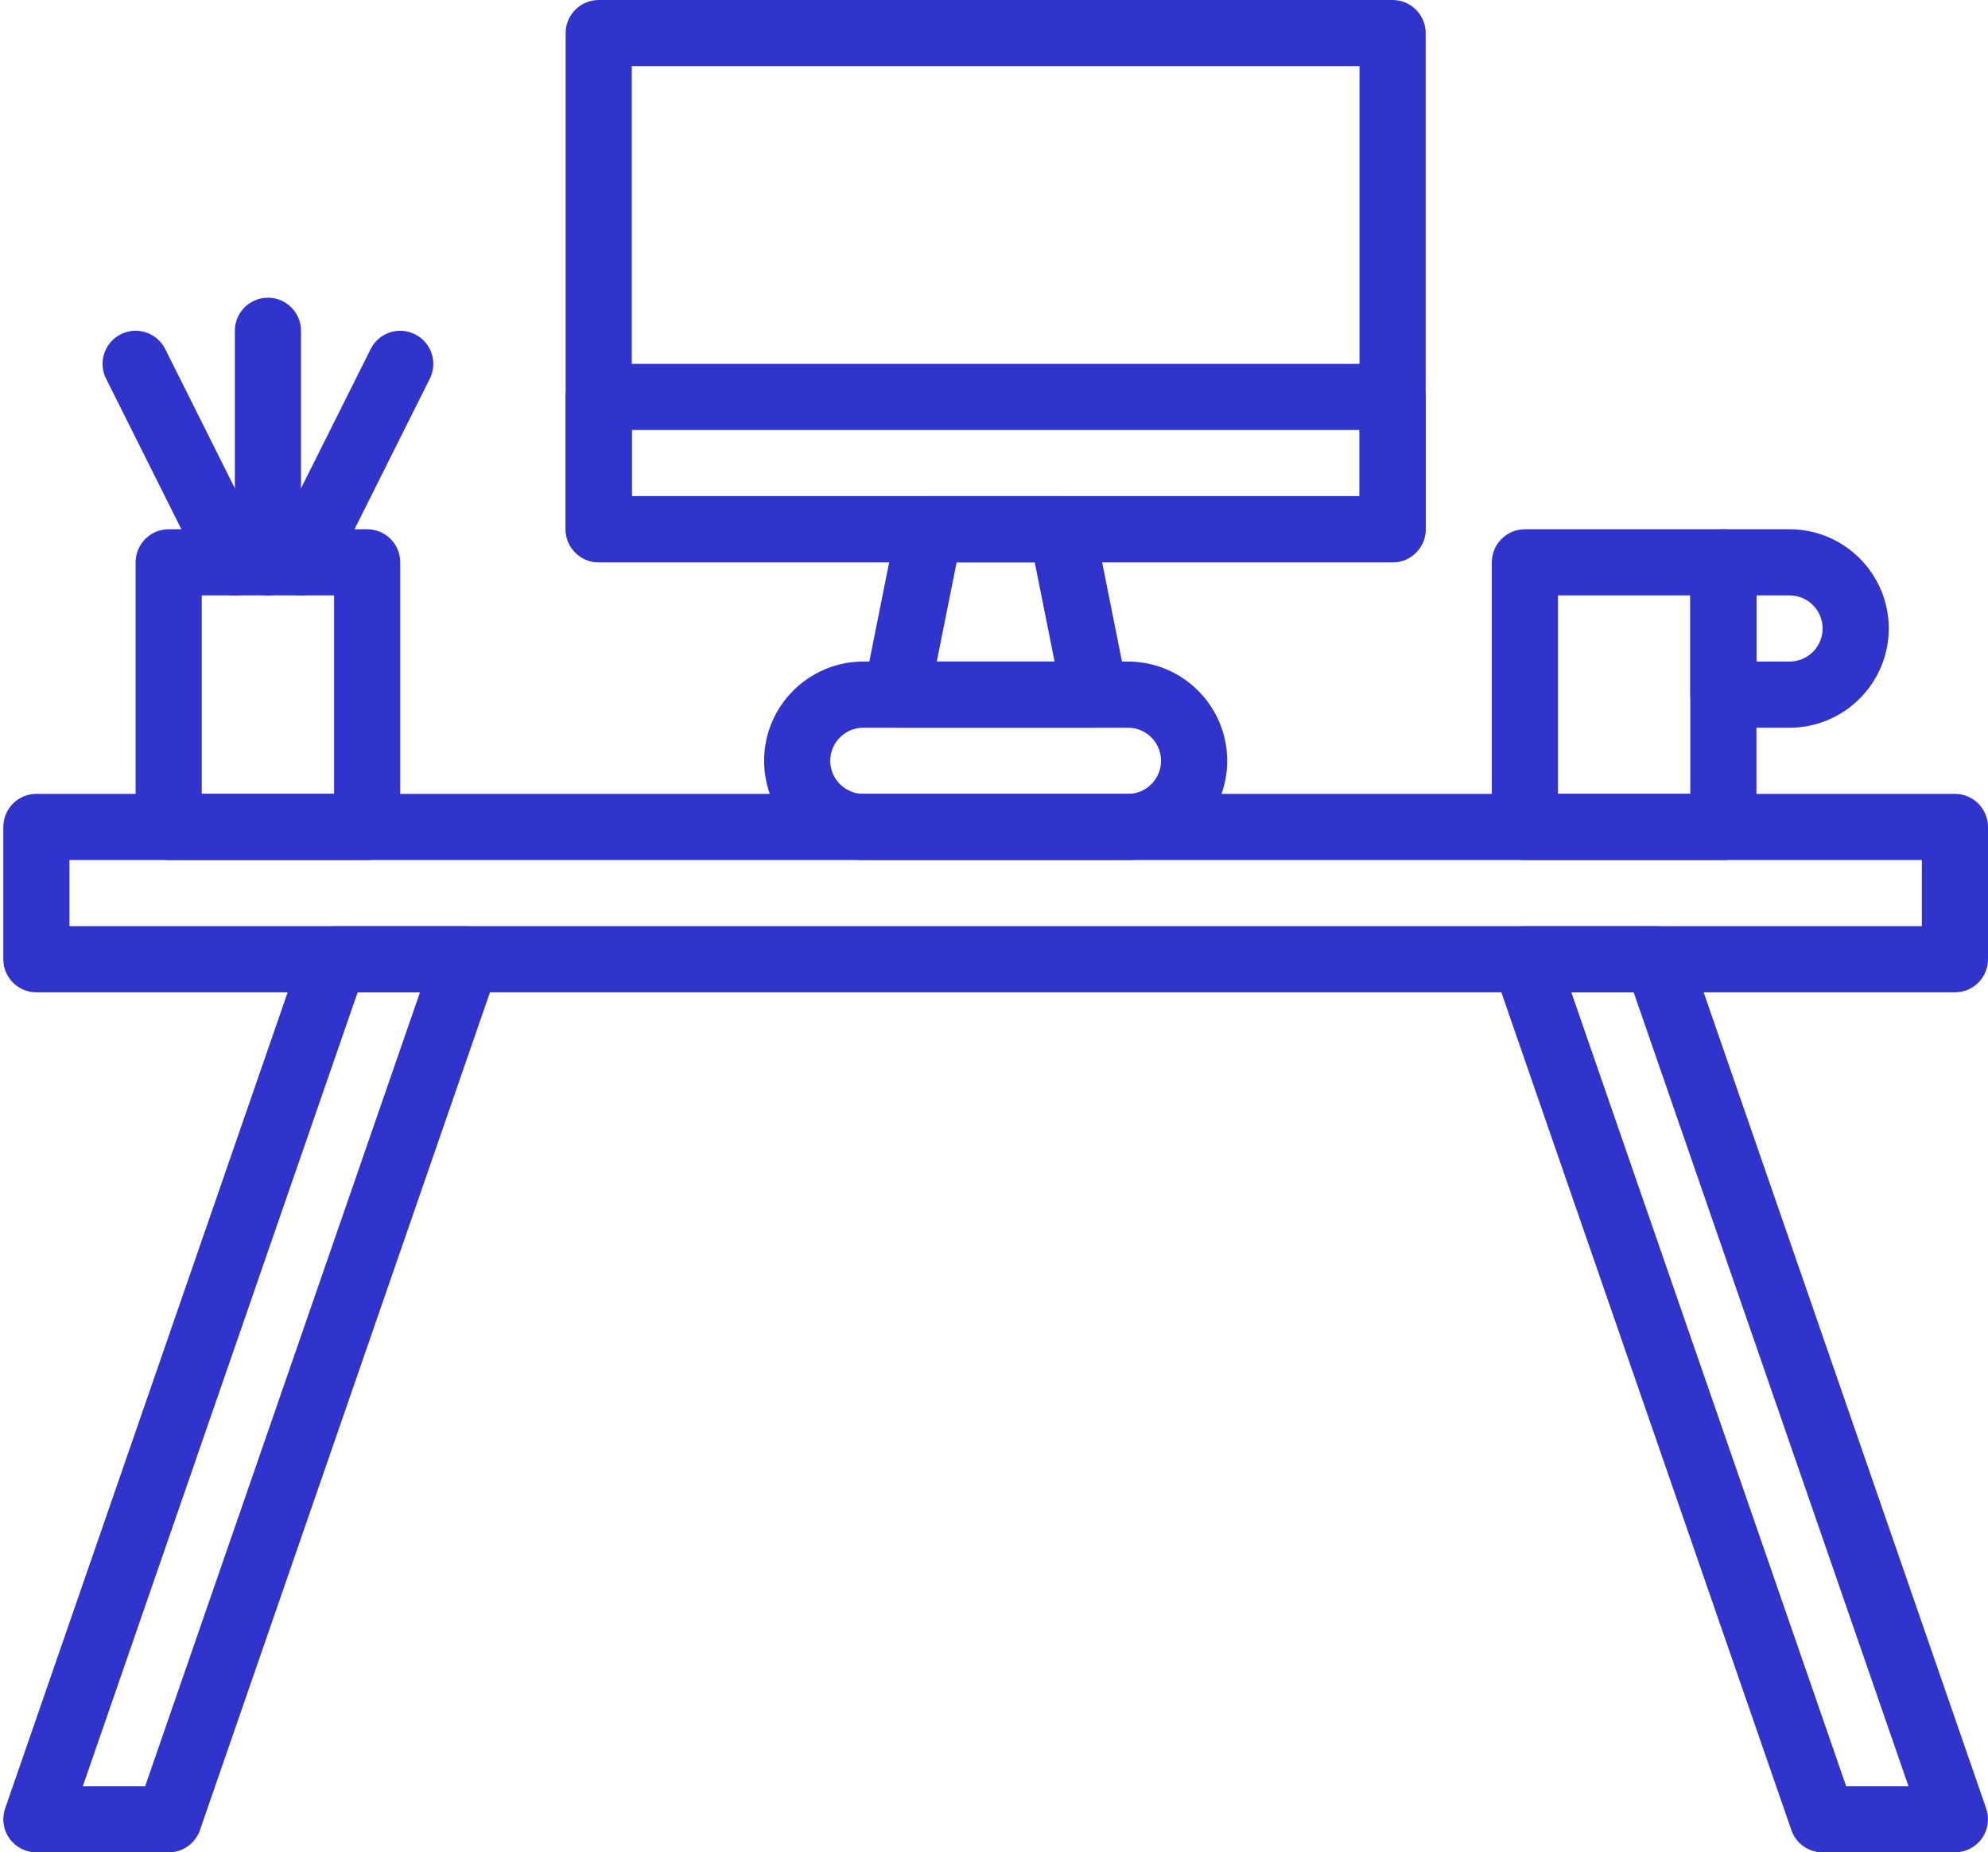
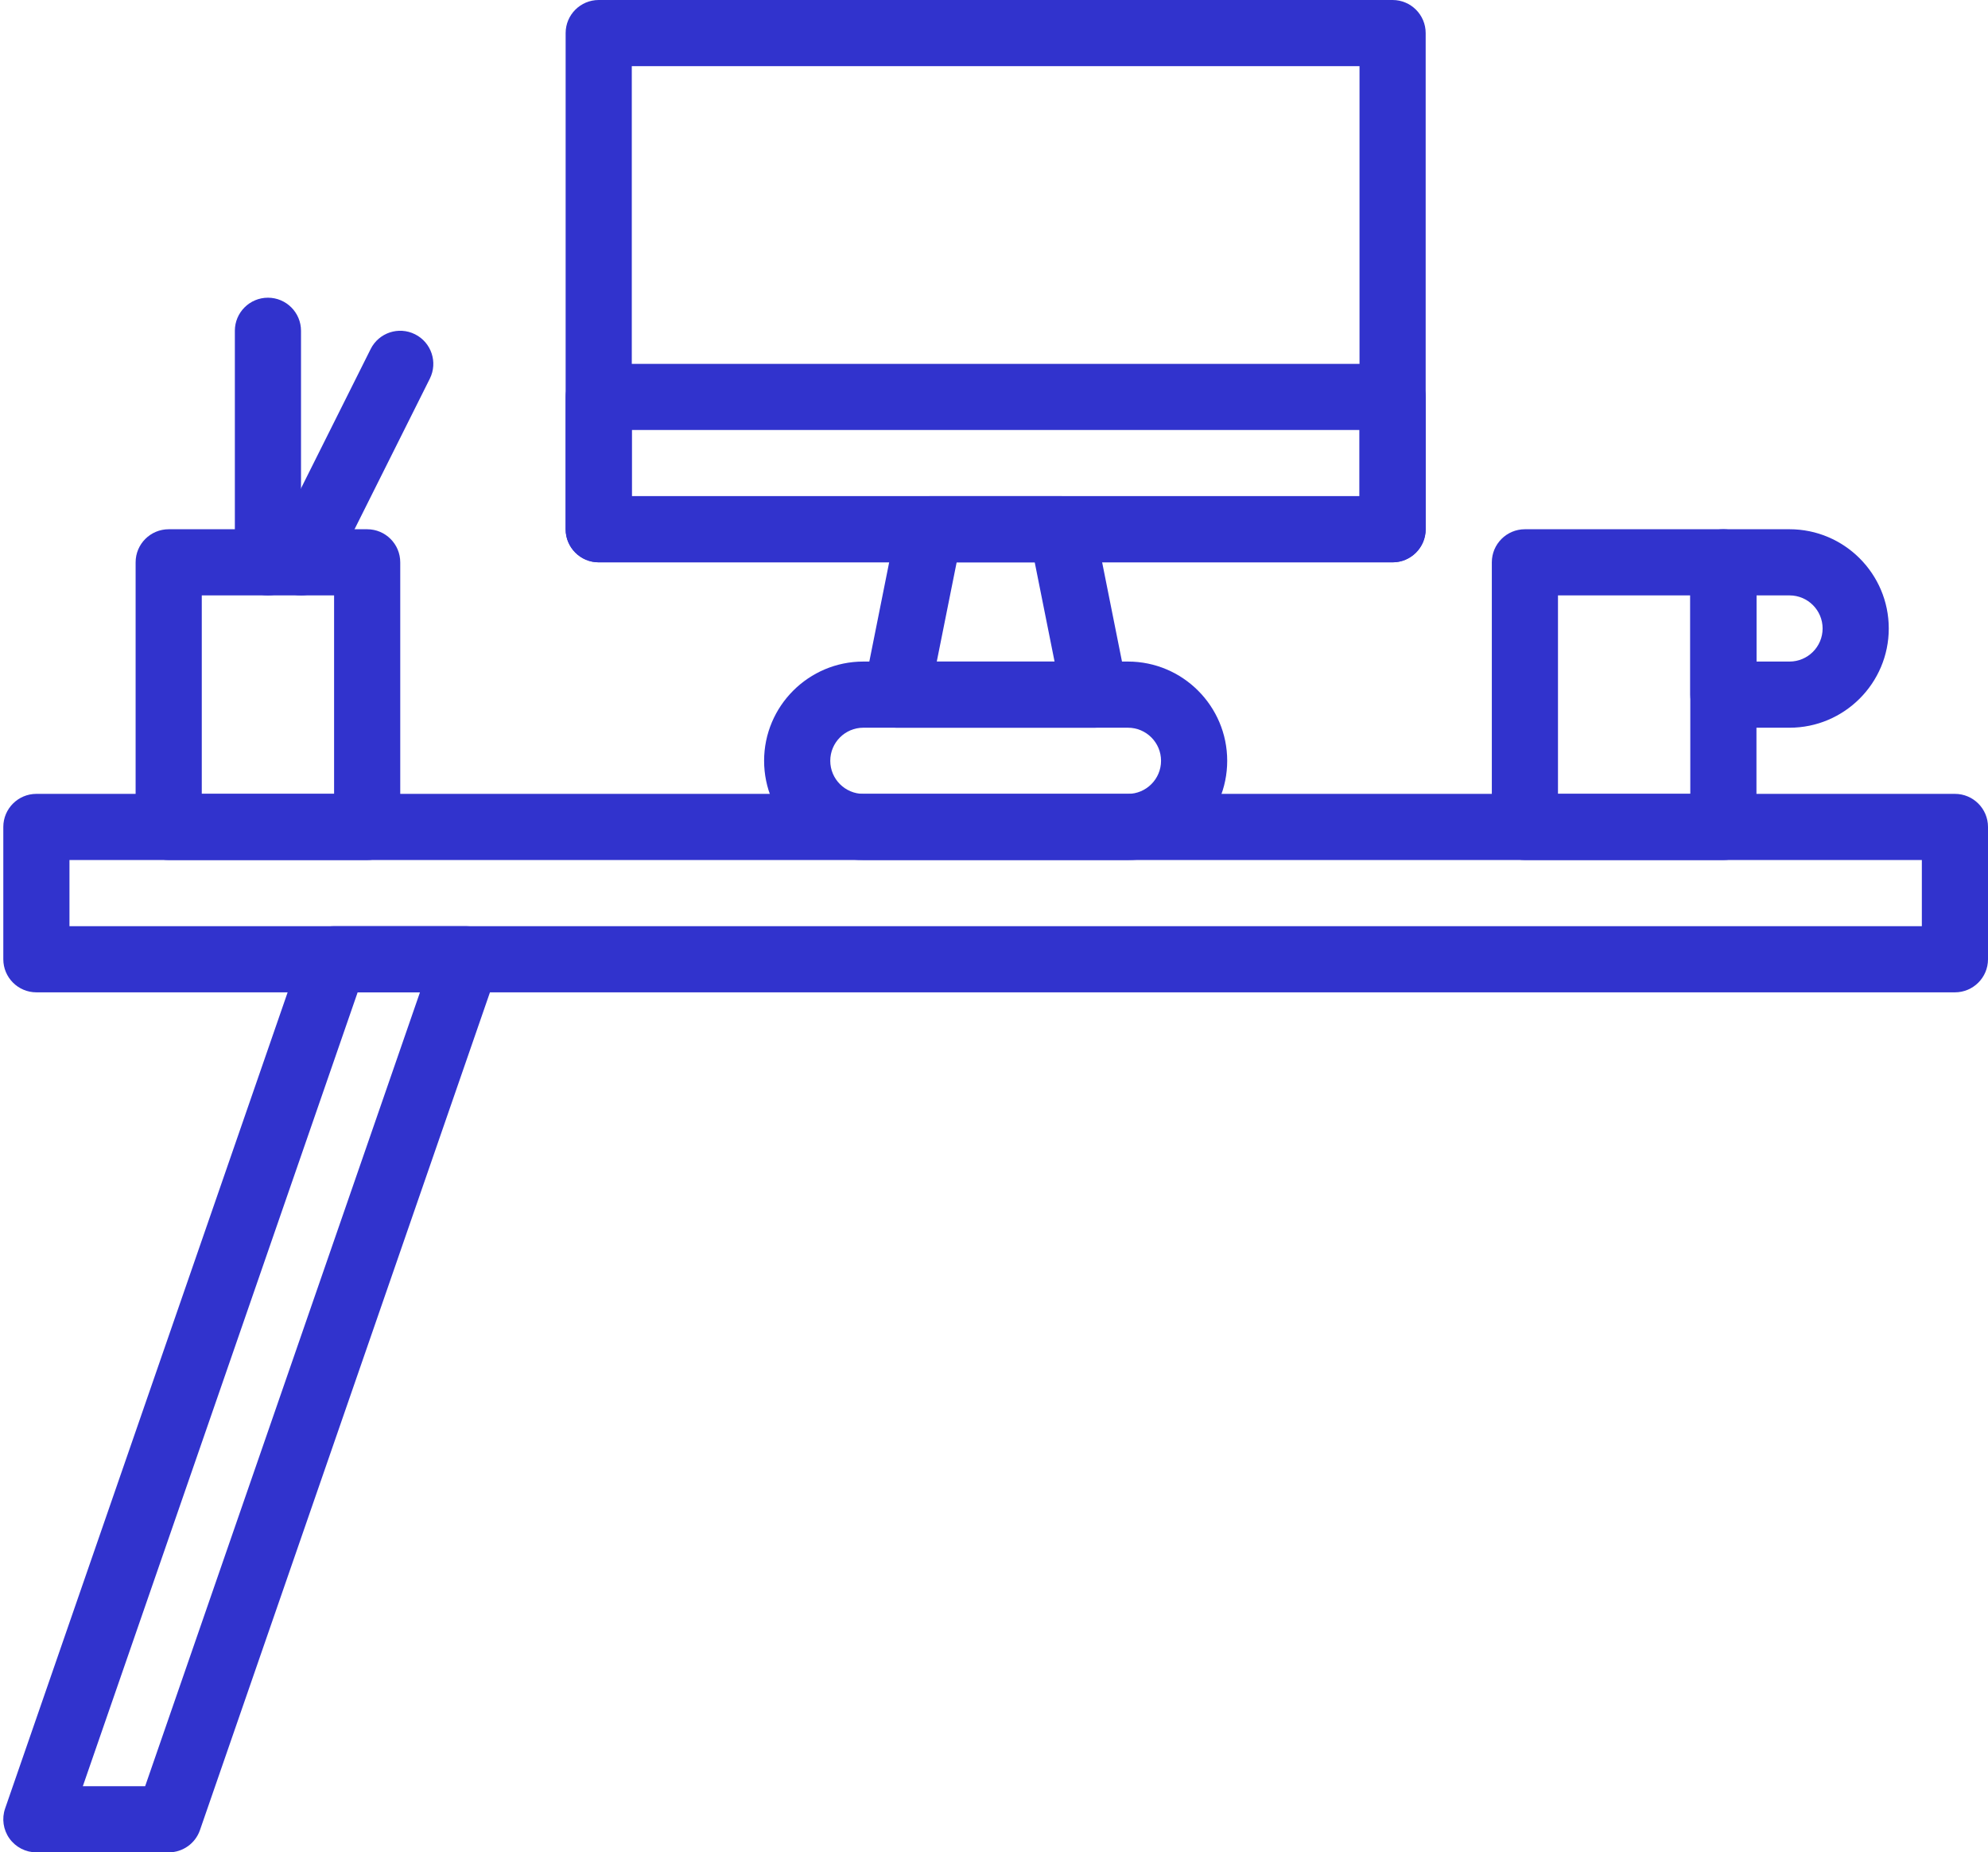
<svg xmlns="http://www.w3.org/2000/svg" fill="#3133cd" height="56" preserveAspectRatio="xMidYMid meet" version="1" viewBox="-0.1 0.0 60.1 56.0" width="60.1" zoomAndPan="magnify">
  <g id="change1_1">
    <path d="M59,30H1c-0.552,0-1-0.448-1-1v-4c0-0.552,0.448-1,1-1h58c0.552,0,1,0.448,1,1v4C60,29.552,59.552,30,59,30z M2,28h56v-2H2 V28z" fill="inherit" />
    <path d="M5,56H1c-0.323,0-0.627-0.156-0.815-0.42c-0.188-0.264-0.236-0.602-0.13-0.907l9-26C9.194,28.27,9.574,28,10,28h4 c0.323,0,0.627,0.156,0.815,0.42c0.188,0.264,0.236,0.602,0.13,0.907l-9,26C5.806,55.73,5.426,56,5,56z M2.404,54h1.884l8.308-24 h-1.884L2.404,54z" fill="inherit" />
-     <path d="M59,56h-4c-0.426,0-0.806-0.27-0.945-0.673l-9-26c-0.106-0.306-0.057-0.644,0.13-0.907C45.373,28.156,45.677,28,46,28h4 c0.426,0,0.806,0.27,0.945,0.673l9,26c0.106,0.306,0.057,0.644-0.13,0.907C59.627,55.844,59.324,56,59,56z M55.712,54h1.884 l-8.308-24h-1.884L55.712,54z" fill="inherit" />
    <path d="M52,26h-6c-0.552,0-1-0.448-1-1v-8c0-0.552,0.448-1,1-1h6c0.552,0,1,0.448,1,1v8C53,25.552,52.552,26,52,26z M47,24h4v-6 h-4V24z" fill="inherit" />
    <path d="M11,26H5c-0.552,0-1-0.448-1-1v-8c0-0.552,0.448-1,1-1h6c0.552,0,1,0.448,1,1v8C12,25.552,11.552,26,11,26z M6,24h4v-6H6 V24z" fill="inherit" />
    <path d="M54,22h-2c-0.552,0-1-0.448-1-1v-4c0-0.552,0.448-1,1-1h2c1.654,0,3,1.346,3,3S55.654,22,54,22z M53,20h1 c0.552,0,1-0.449,1-1s-0.448-1-1-1h-1V20z" fill="inherit" />
    <path d="M8,18c-0.552,0-1-0.448-1-1v-7c0-0.552,0.448-1,1-1s1,0.448,1,1v7C9,17.552,8.552,18,8,18z" fill="inherit" />
    <path d="M8.999,18c-0.15,0-0.303-0.034-0.447-0.105c-0.494-0.247-0.694-0.848-0.447-1.342l3-6c0.247-0.495,0.848-0.695,1.342-0.447 c0.494,0.247,0.694,0.848,0.447,1.342l-3,6C9.719,17.798,9.366,18,8.999,18z" fill="inherit" />
-     <path d="M7.001,18c-0.367,0-0.72-0.202-0.895-0.553l-3-6c-0.247-0.494-0.047-1.095,0.447-1.342 c0.493-0.249,1.094-0.047,1.342,0.447l3,6c0.247,0.494,0.047,1.095-0.447,1.342C7.304,17.966,7.151,18,7.001,18z" fill="inherit" />
    <path d="M34,26h-8c-1.654,0-3-1.346-3-3s1.346-3,3-3h8c1.654,0,3,1.346,3,3S35.654,26,34,26z M26,22c-0.552,0-1,0.449-1,1 s0.448,1,1,1h8c0.552,0,1-0.449,1-1s-0.448-1-1-1H26z" fill="inherit" />
    <path d="M42,17H18c-0.552,0-1-0.448-1-1V1c0-0.552,0.448-1,1-1h24c0.552,0,1,0.448,1,1v15C43,16.552,42.552,17,42,17z M19,15h22V2 H19V15z" fill="inherit" />
    <path d="M42,17H18c-0.552,0-1-0.448-1-1v-4c0-0.552,0.448-1,1-1h24c0.552,0,1,0.448,1,1v4C43,16.552,42.552,17,42,17z M19,15h22v-2 H19V15z" fill="inherit" />
    <path d="M33,22h-6c-0.3,0-0.583-0.134-0.773-0.366c-0.19-0.231-0.266-0.536-0.207-0.83l1-5C27.113,15.336,27.523,15,28,15h4 c0.477,0,0.887,0.336,0.98,0.804l1,5c0.059,0.294-0.017,0.599-0.207,0.83C33.584,21.866,33.3,22,33,22z M28.22,20h3.561l-0.6-3 h-2.36L28.22,20z" fill="inherit" />
  </g>
</svg>